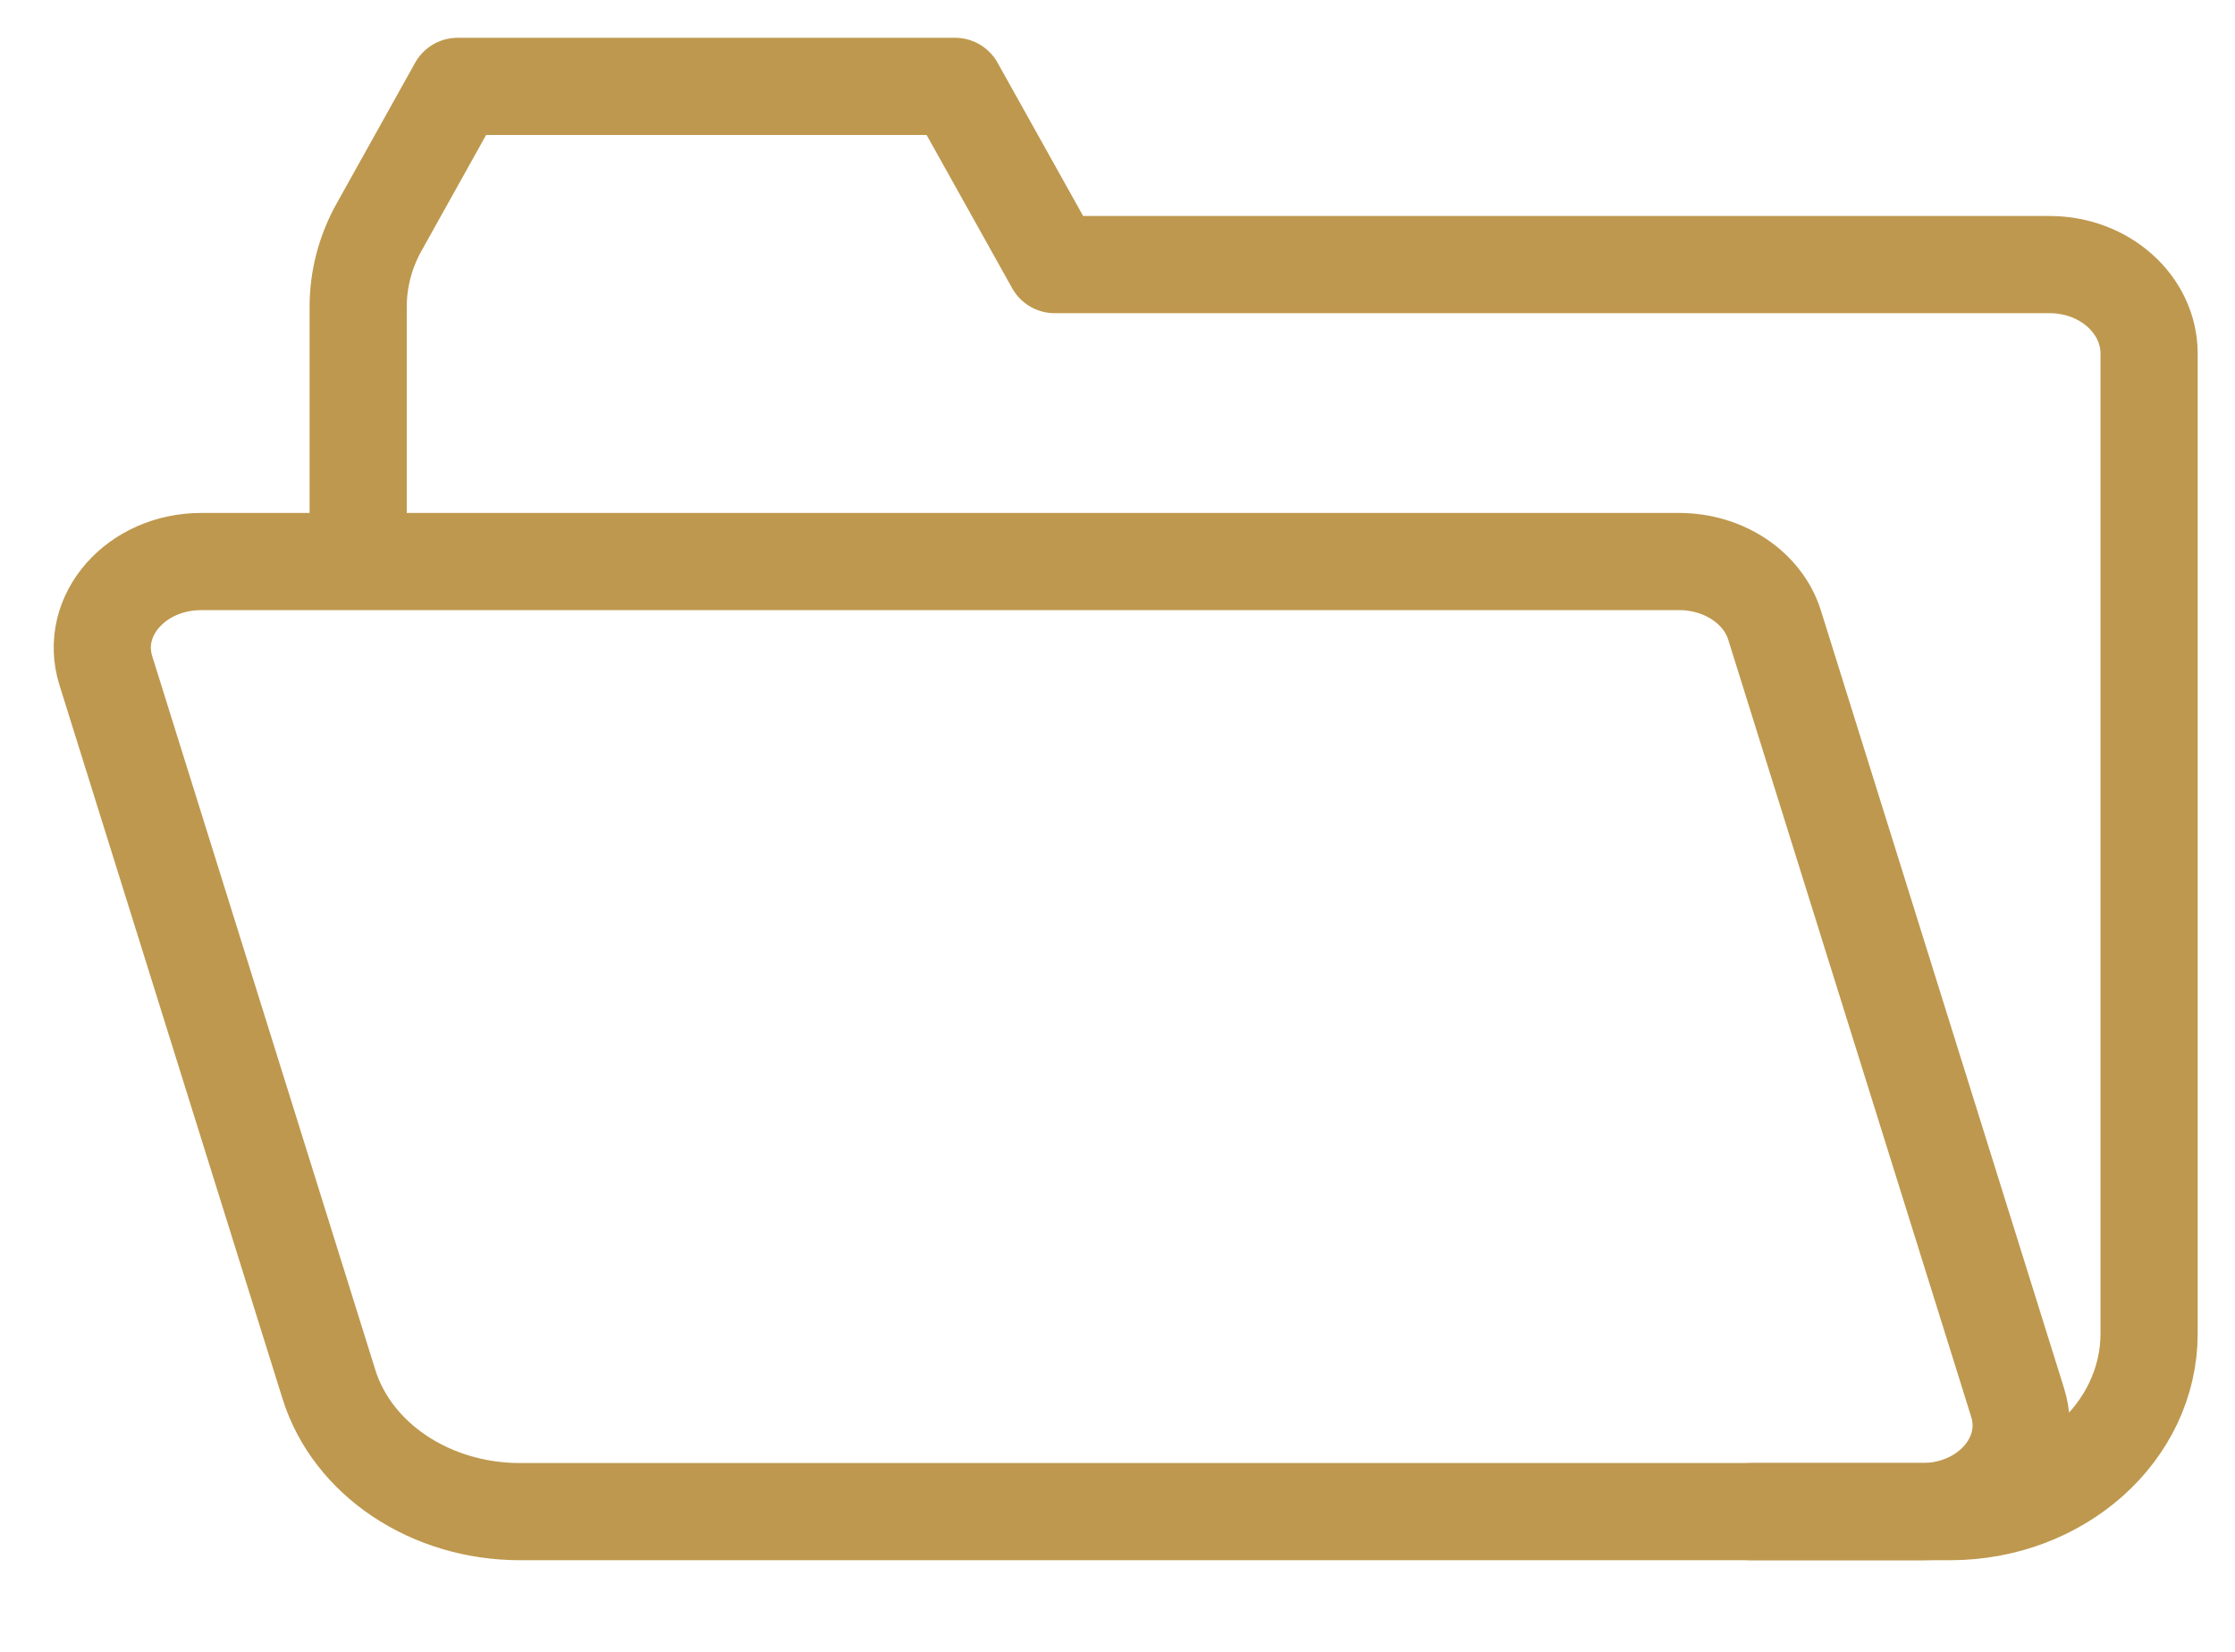
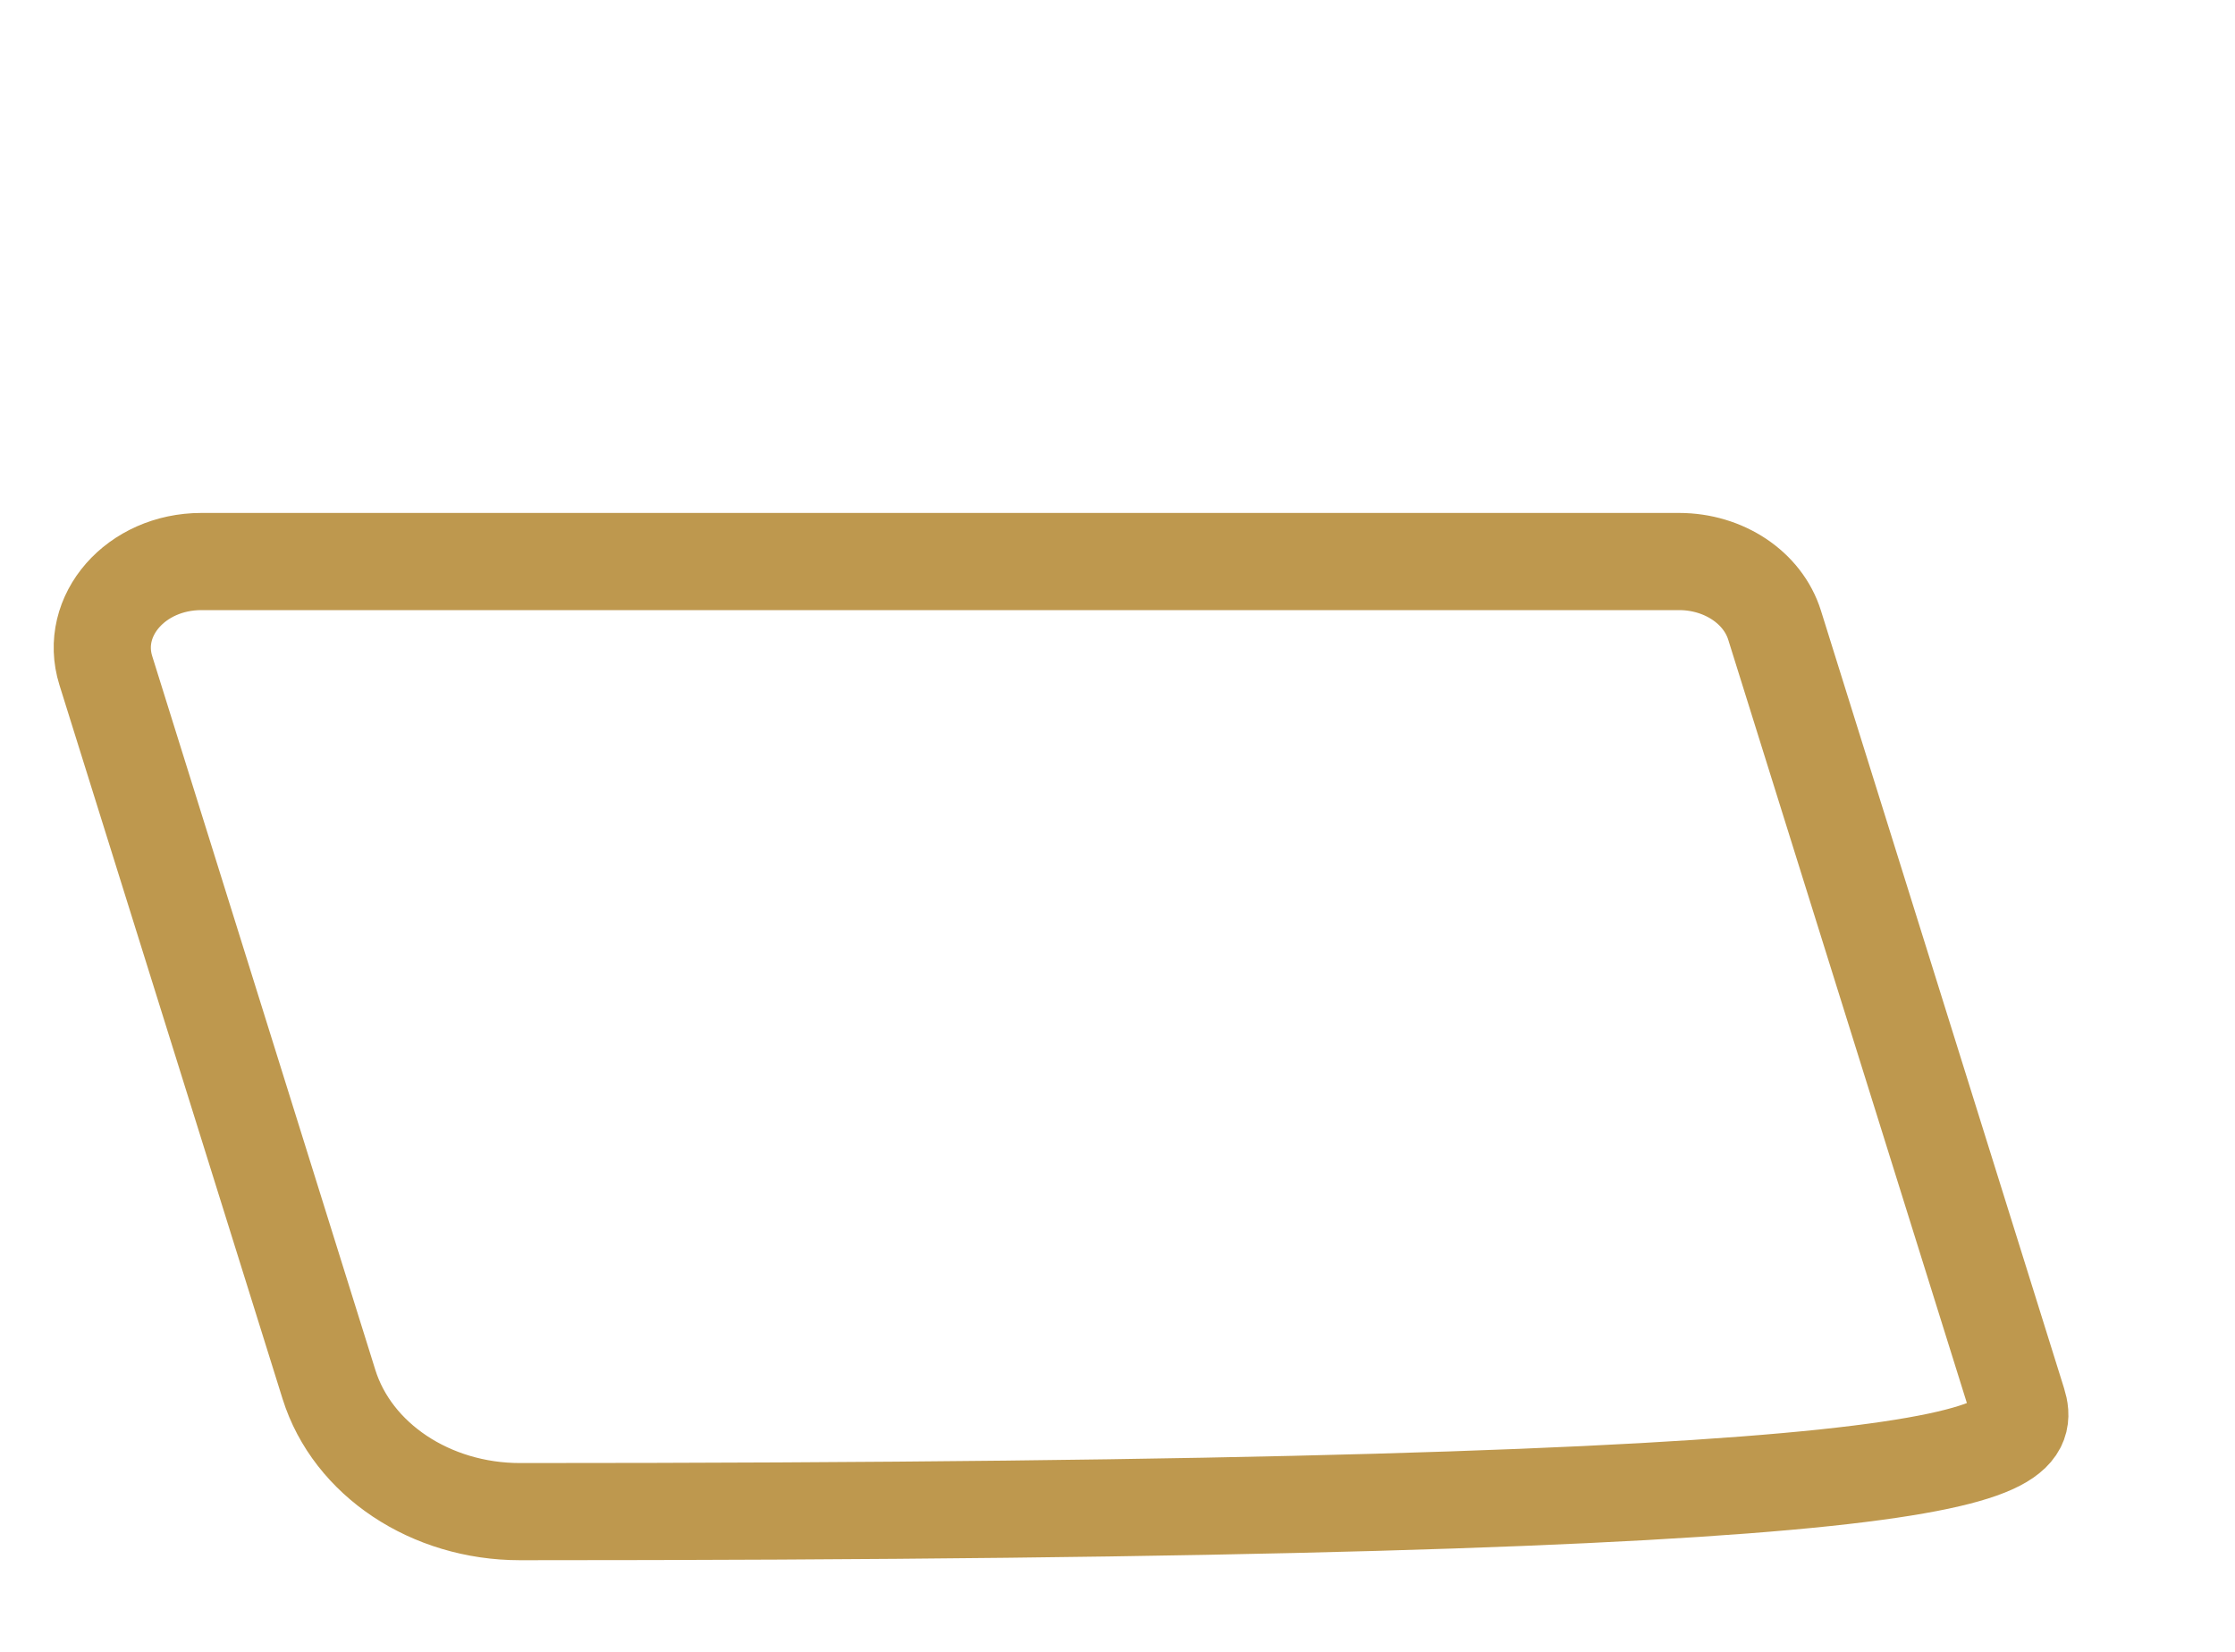
<svg xmlns="http://www.w3.org/2000/svg" width="23" height="17" viewBox="0 0 23 17" fill="none">
-   <path d="M3.686 5.473V3.156C3.686 2.871 3.76 2.59 3.902 2.336L4.709 0.889H9.829L10.853 2.723H21.092C21.657 2.723 22.116 3.133 22.116 3.64V5.473V13.724C22.116 14.736 21.199 15.557 20.068 15.557H18.02" stroke="#BE984E" stroke-linecap="round" stroke-linejoin="round" />
-   <path d="M17.279 5.779H2.072C1.4 5.779 0.912 6.336 1.089 6.901L3.385 14.247C3.627 15.021 4.432 15.557 5.351 15.557H19.78C20.452 15.557 20.94 15 20.763 14.434L18.262 6.434C18.141 6.047 17.739 5.779 17.279 5.779Z" stroke="#BE984E" />
+   <path d="M17.279 5.779H2.072C1.4 5.779 0.912 6.336 1.089 6.901L3.385 14.247C3.627 15.021 4.432 15.557 5.351 15.557C20.452 15.557 20.94 15 20.763 14.434L18.262 6.434C18.141 6.047 17.739 5.779 17.279 5.779Z" stroke="#BE984E" />
</svg>